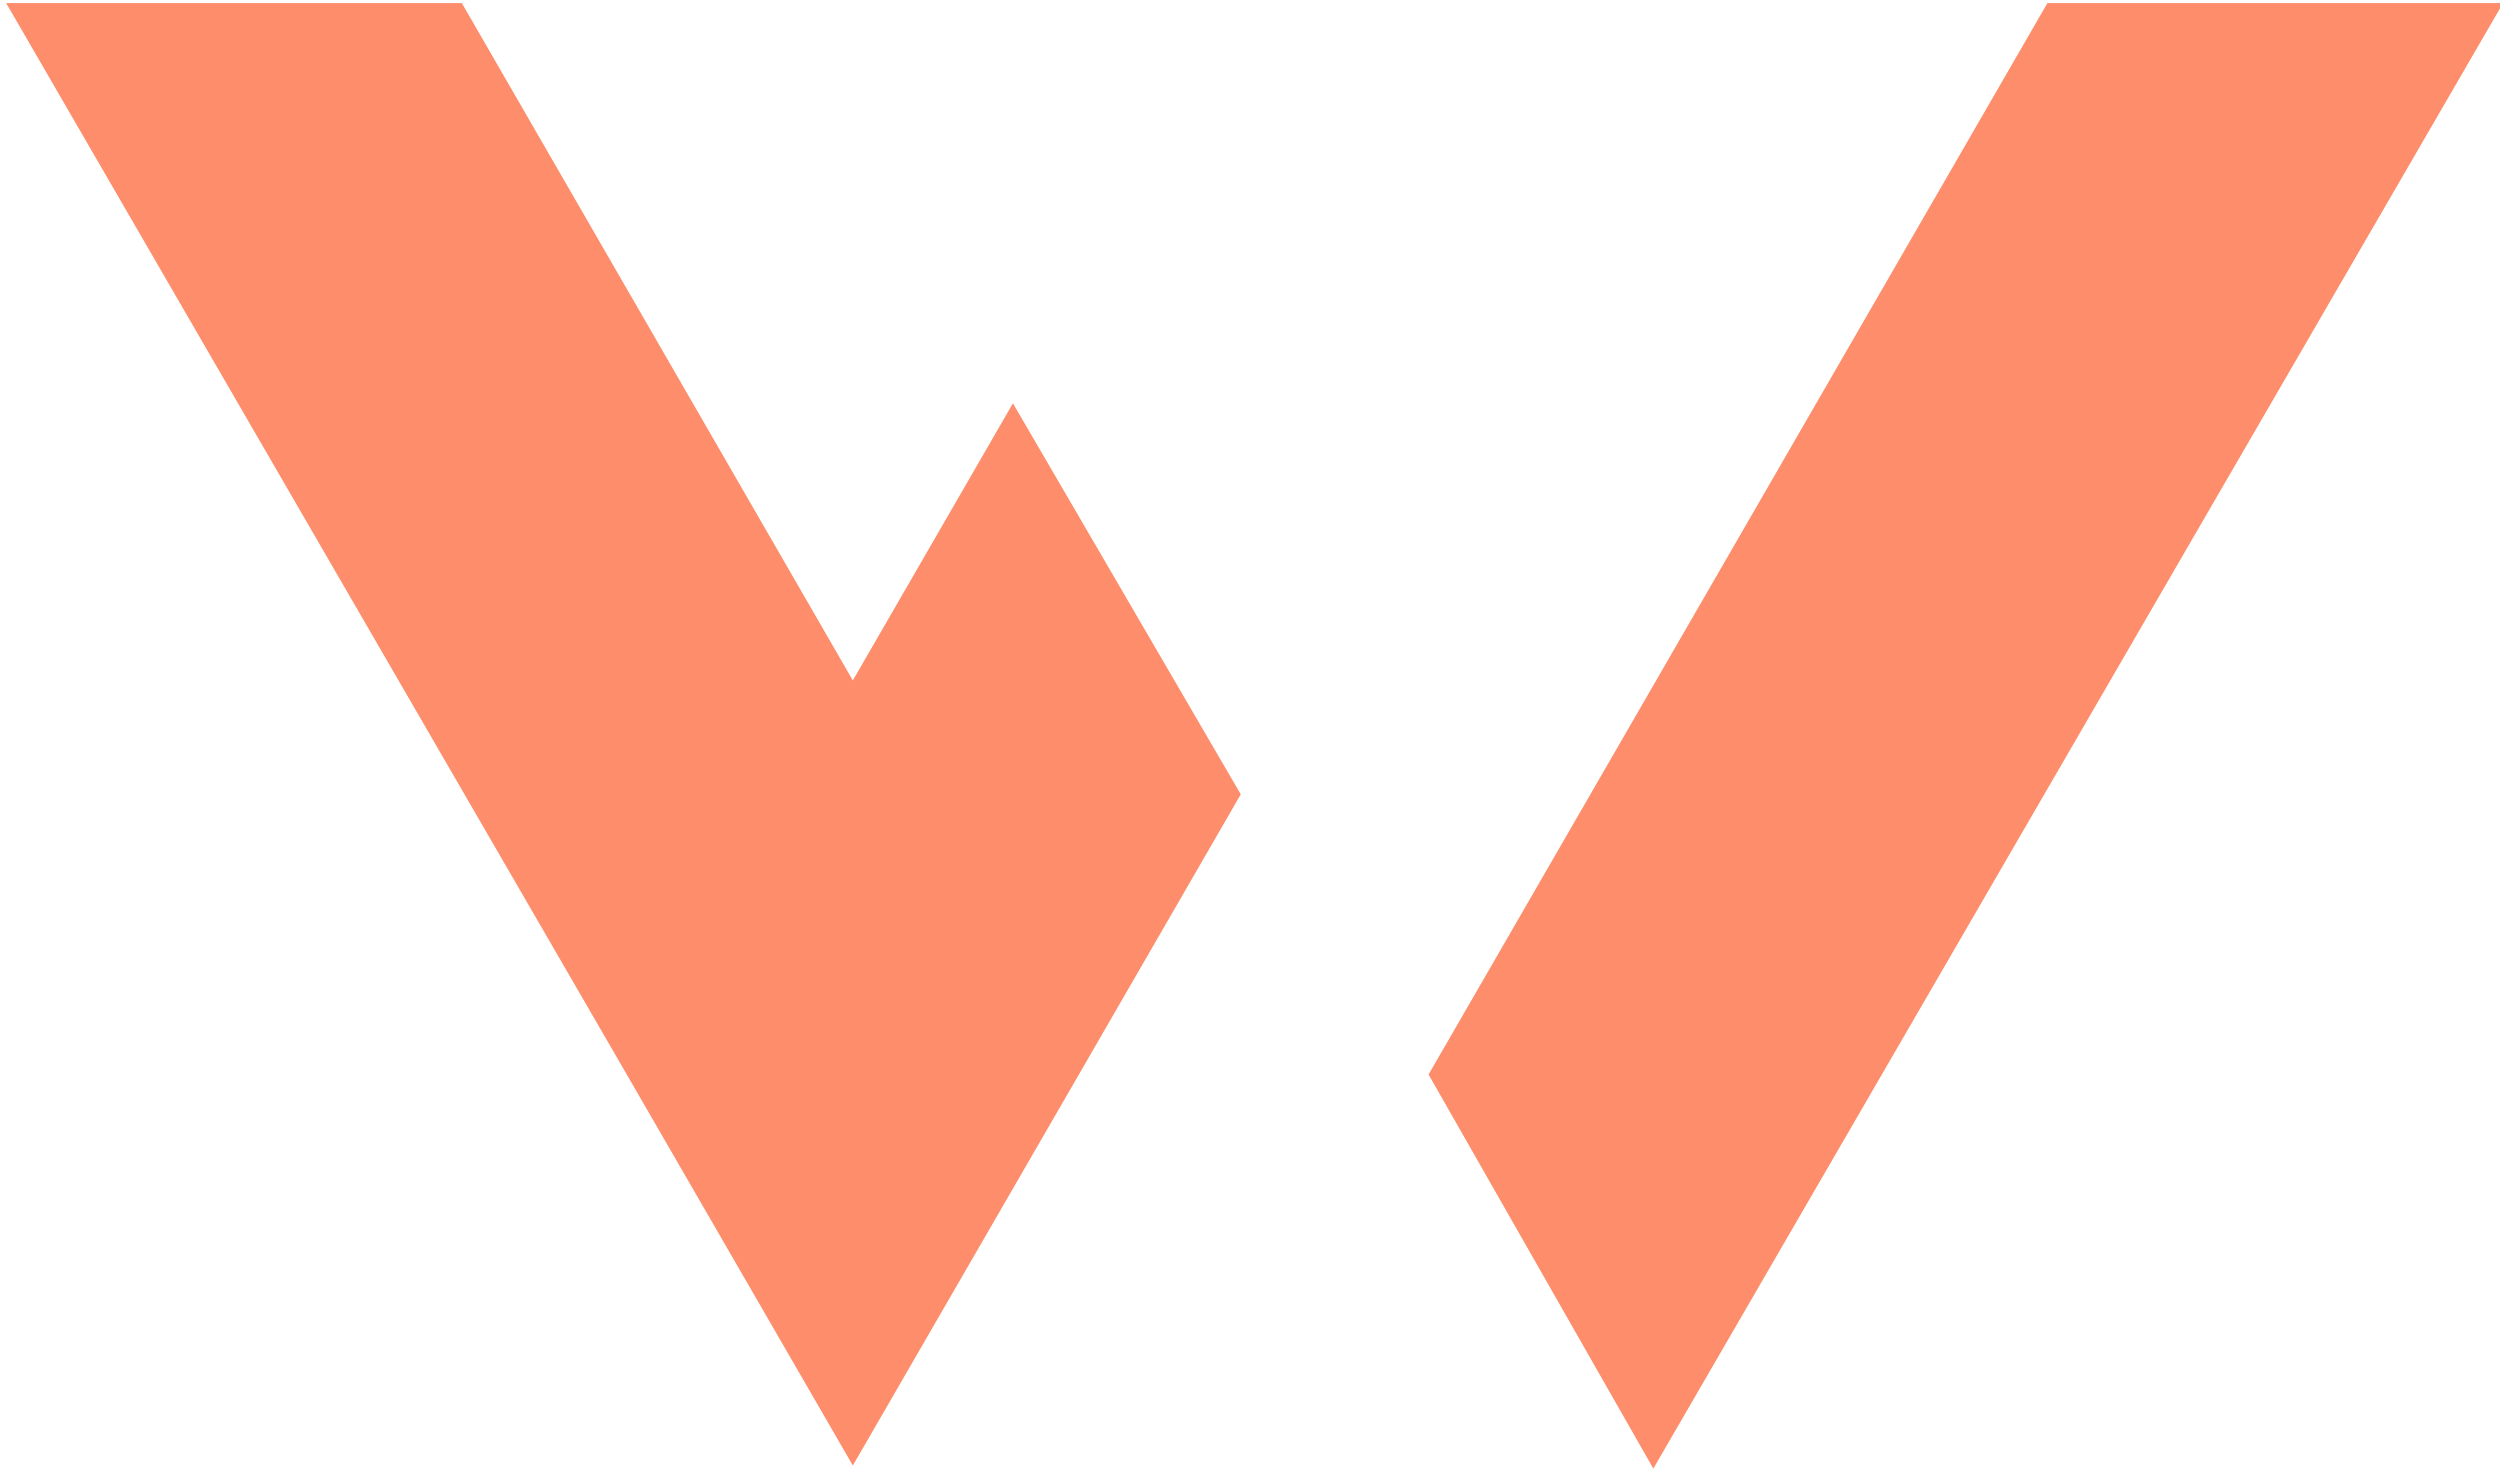
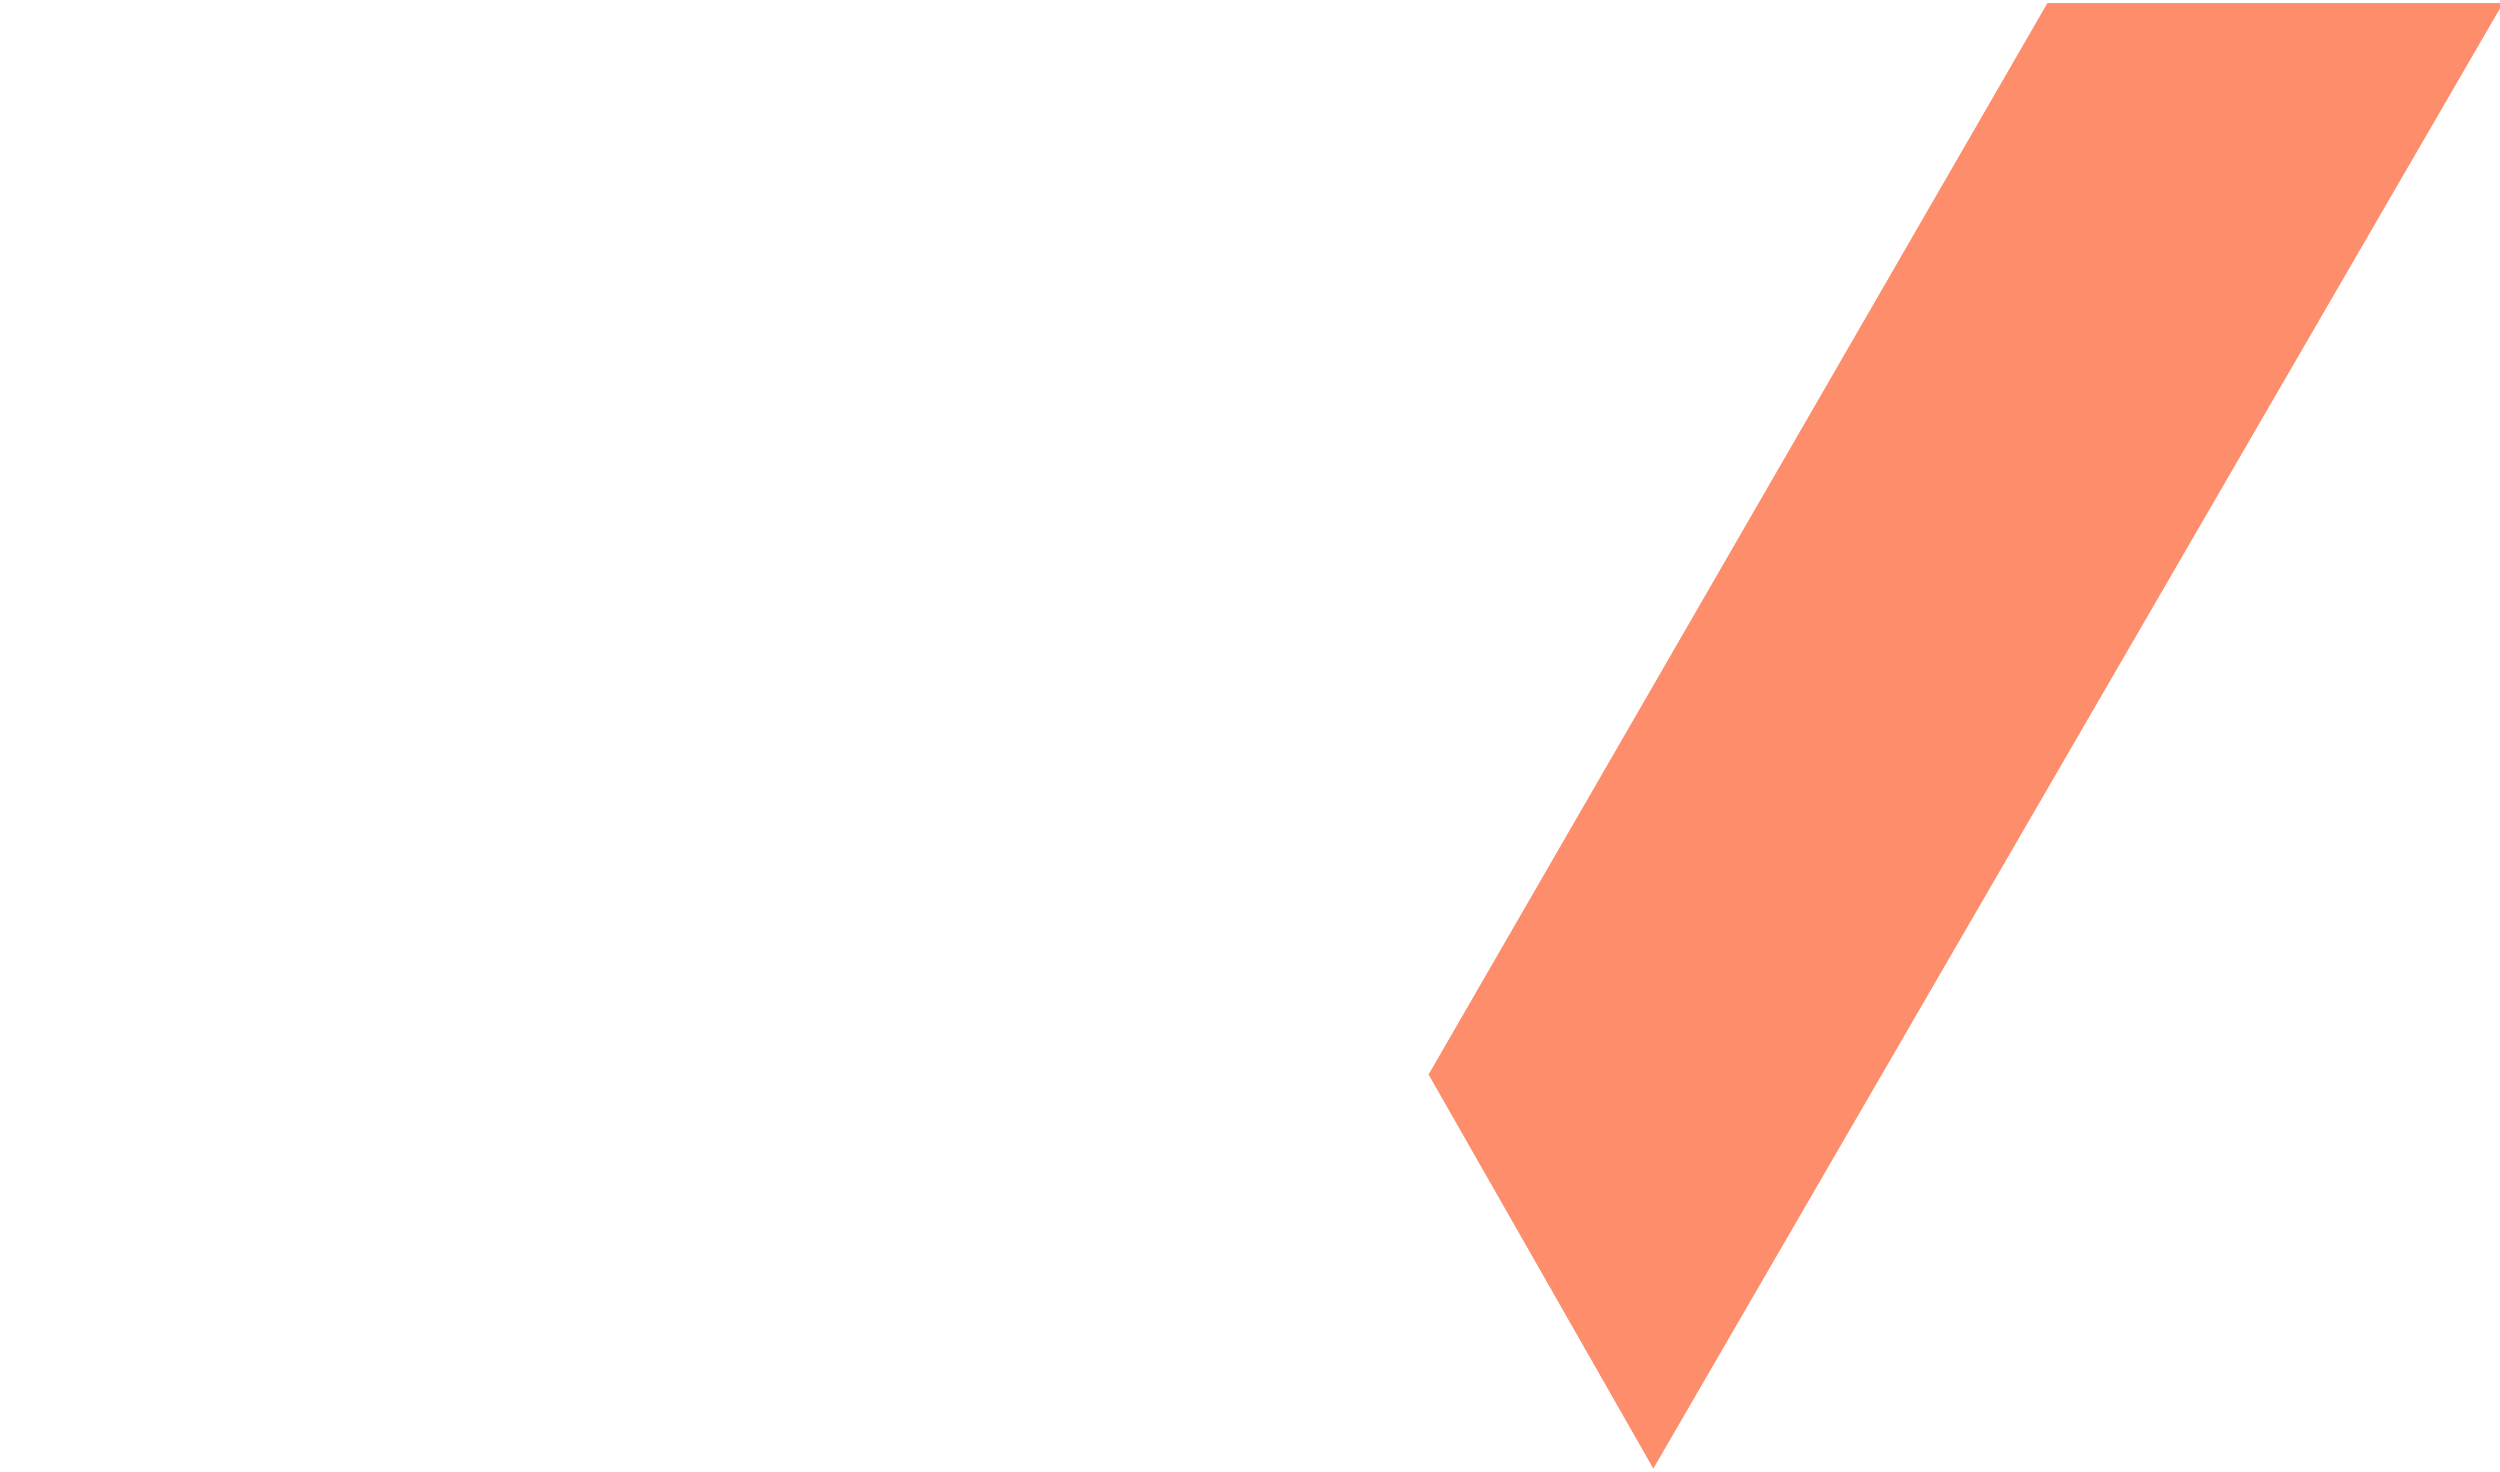
<svg xmlns="http://www.w3.org/2000/svg" version="1.1" id="Layer_1" x="0px" y="0px" viewBox="0 0 8.12 4.78" style="enable-background:new 0 0 8.12 4.78;" xml:space="preserve">
  <style type="text/css">
	.st0{fill:#fd8d6b;}
</style>
  <g class="st0">
-     <polygon points="2.77,2.21 1.5,0.01 0.02,0.01 2.03,3.48 2.77,4.76 3.51,3.48 4.03,2.58 3.29,1.31  " />
    <polygon points="6.65,0.01 4.64,3.49 5.37,4.77 8.13,0.01  " />
  </g>
</svg>